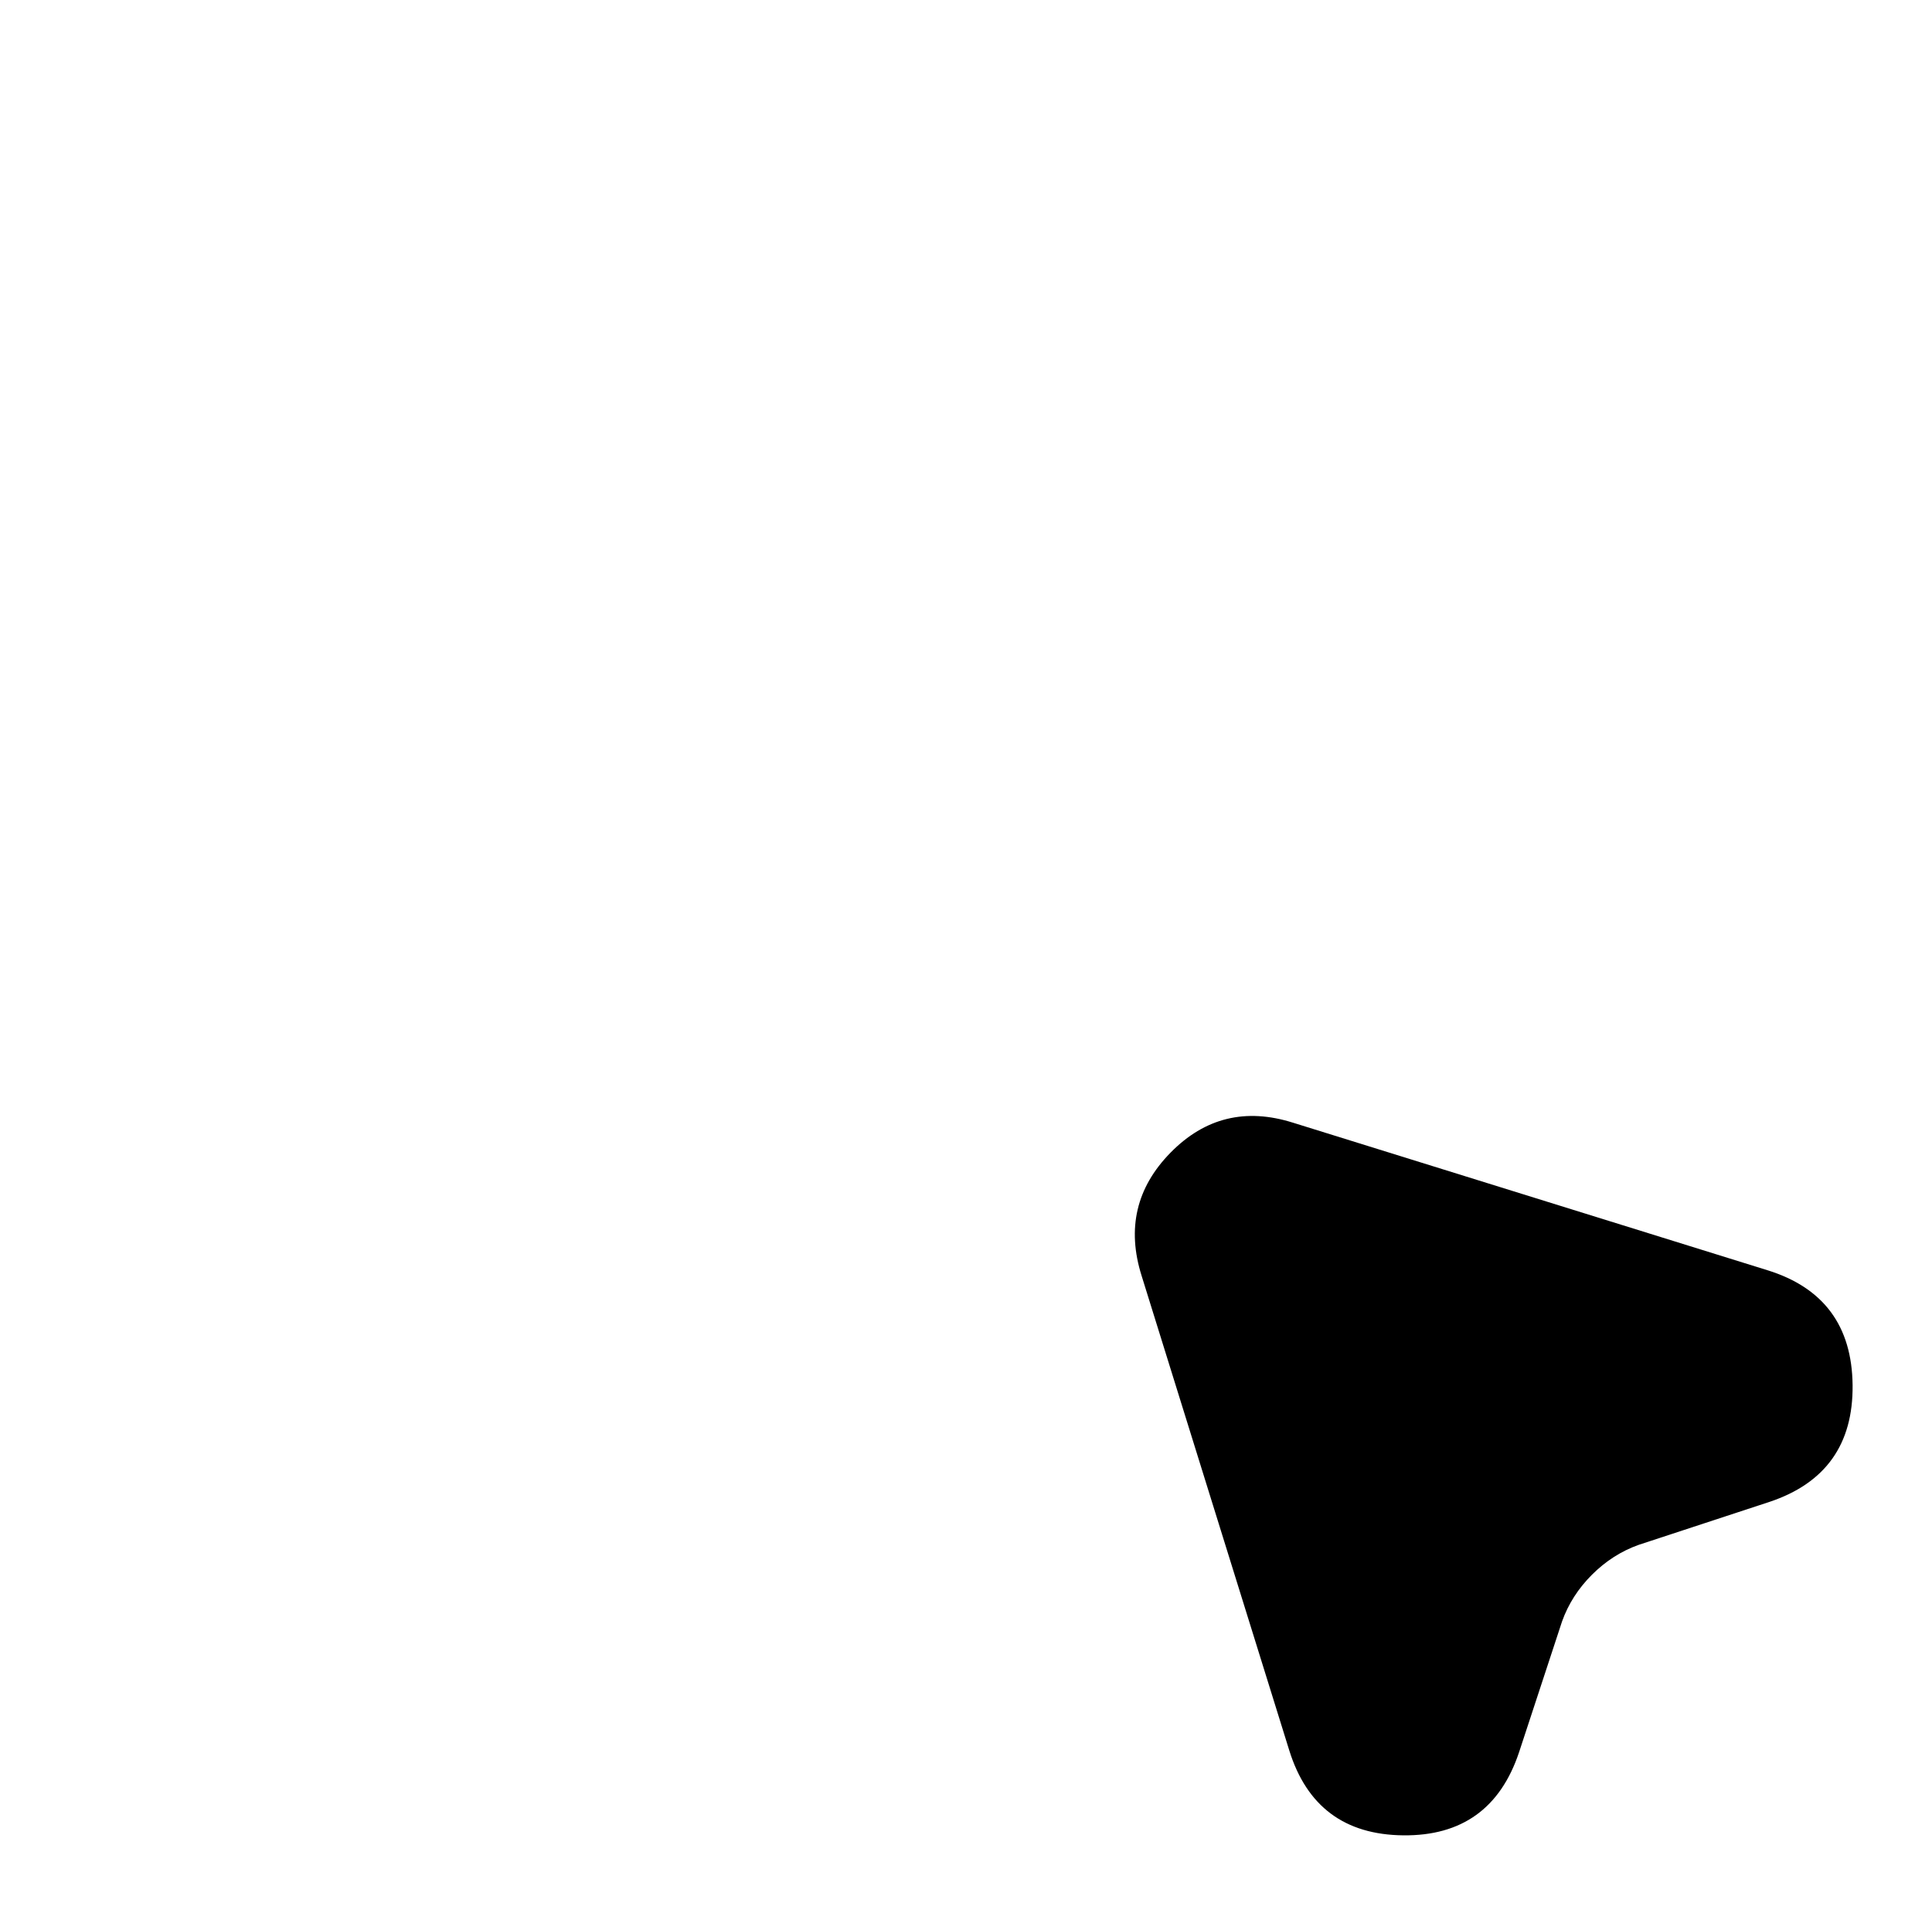
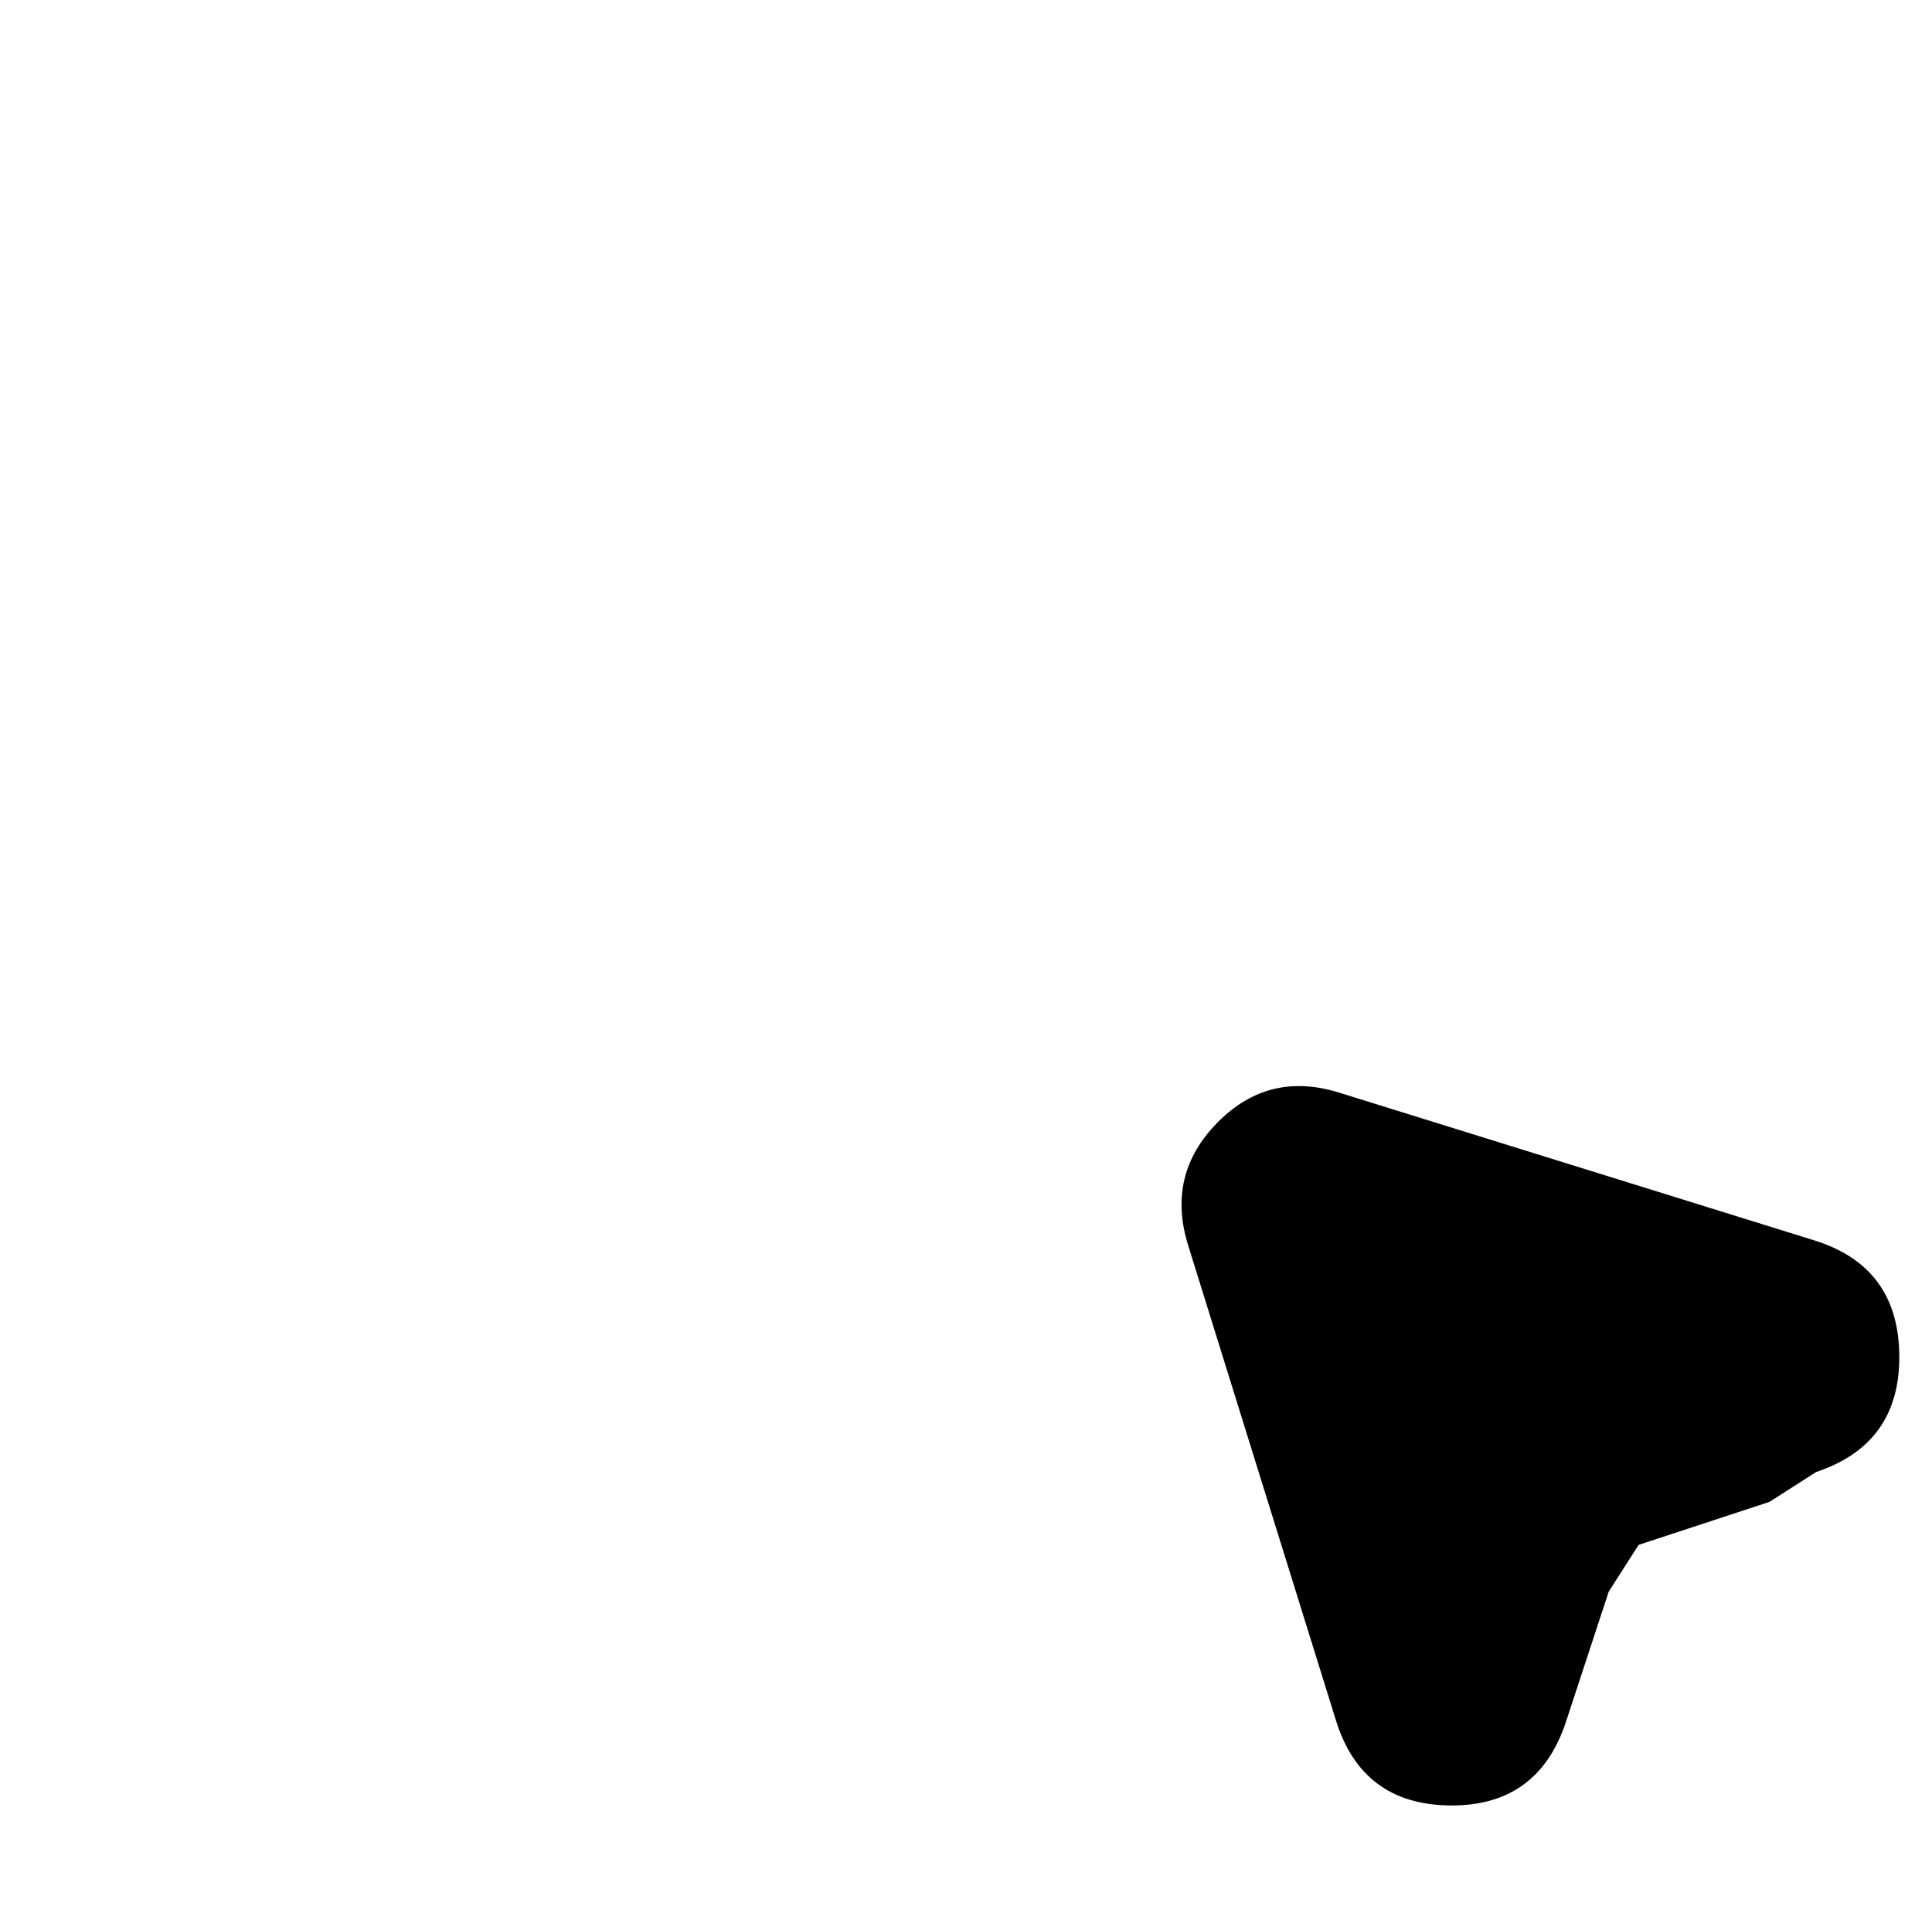
<svg xmlns="http://www.w3.org/2000/svg" version="1.1" viewBox="-10 0 1034 1024">
-   <path fill="currentColor" d="M937 804l-70 23q-14 5 -25 16t-16 25l-23 70q-15 45 -62 44.5t-61 -45.5l-79 -254q-12 -38 15.5 -66t65.5 -16l254 79q45 14 45.5 61.5t-44.5 62.5v0z" />
+   <path fill="currentColor" d="M937 804l-70 23t-16 25l-23 70q-15 45 -62 44.5t-61 -45.5l-79 -254q-12 -38 15.5 -66t65.5 -16l254 79q45 14 45.5 61.5t-44.5 62.5v0z" />
</svg>